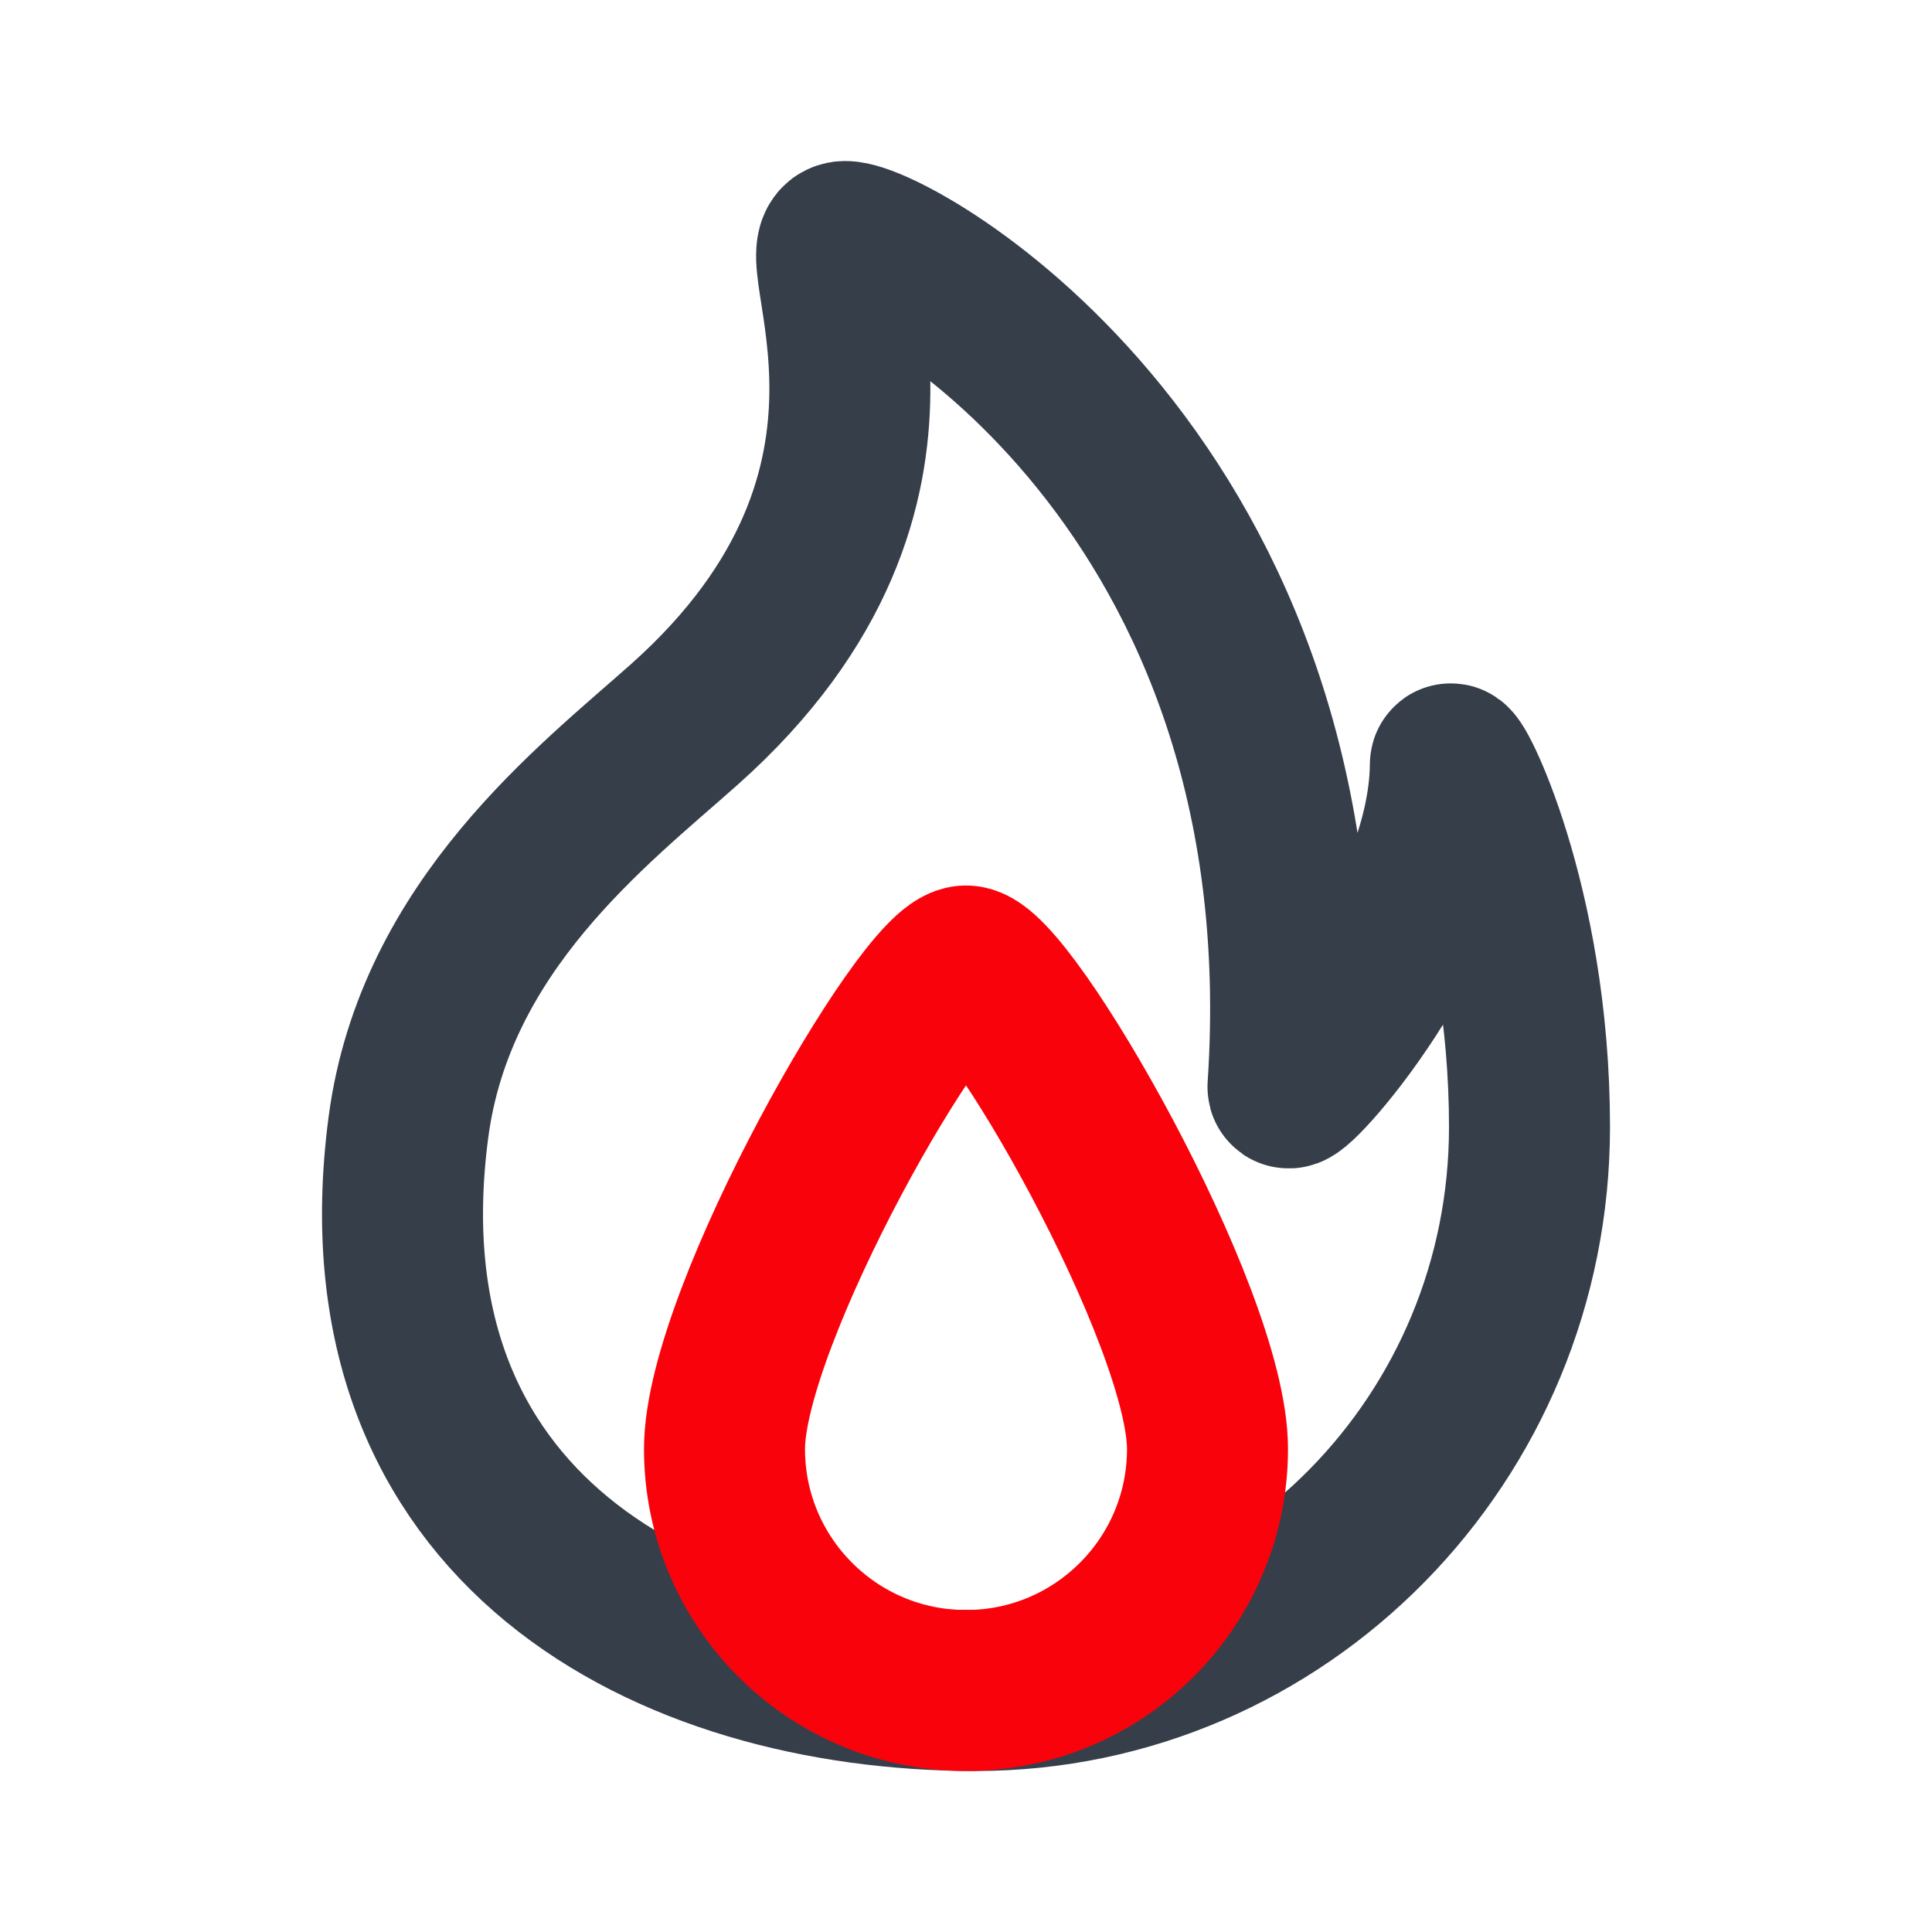
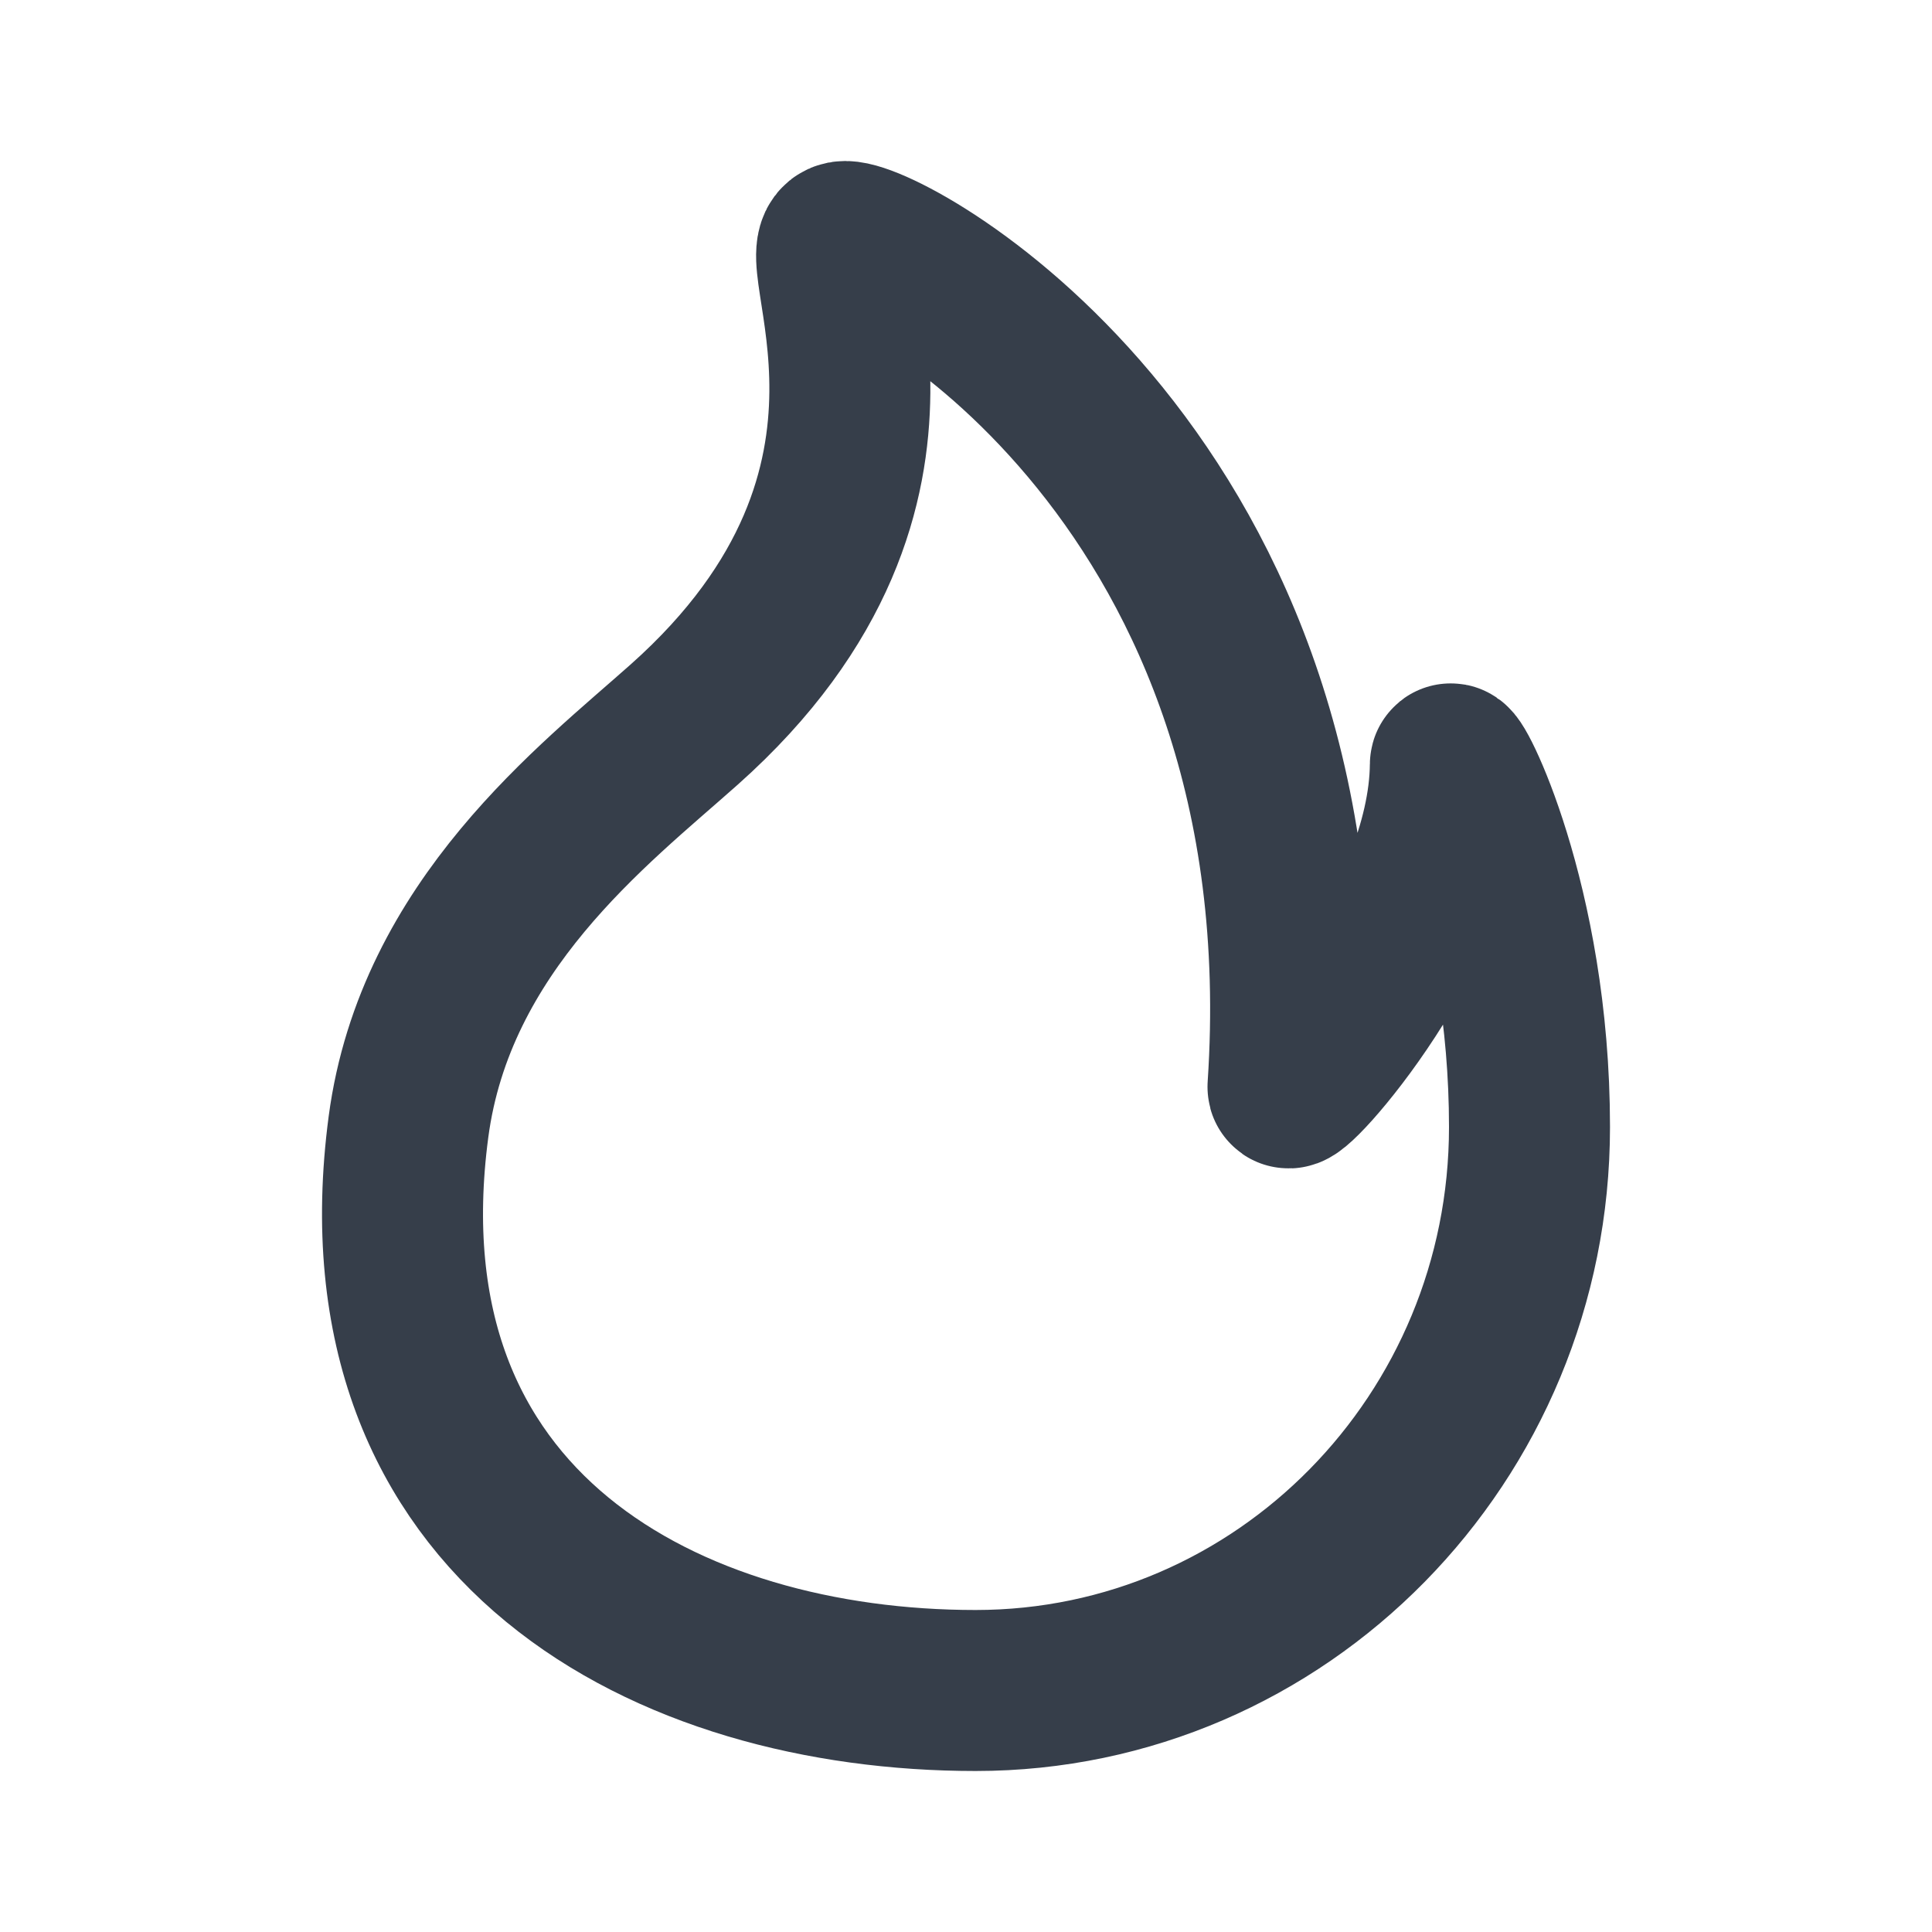
<svg xmlns="http://www.w3.org/2000/svg" width="24" height="24" viewBox="0 0 24 24" fill="none">
  <path d="M19 14C19 17.866 15.919 21 12.119 21C8.319 21 4.412 19 5.074 14C5.405 11.5 7.377 10 8.5 9C11.87 6 9.949 3 10.5 3C11.104 3 16.5 6 16 13.5C15.976 13.716 18 11.5 18.017 9.5C18.018 9.326 19 11.204 19 14Z" stroke="#363E4A" stroke-width="2" />
-   <path d="M15 18C15 19.657 13.657 21 12 21C10.343 21 9 19.657 9 18C9 16.343 11.5 12 12 12C12.5 12 15 16.343 15 18Z" stroke="#F9020B" stroke-width="2" />
</svg>